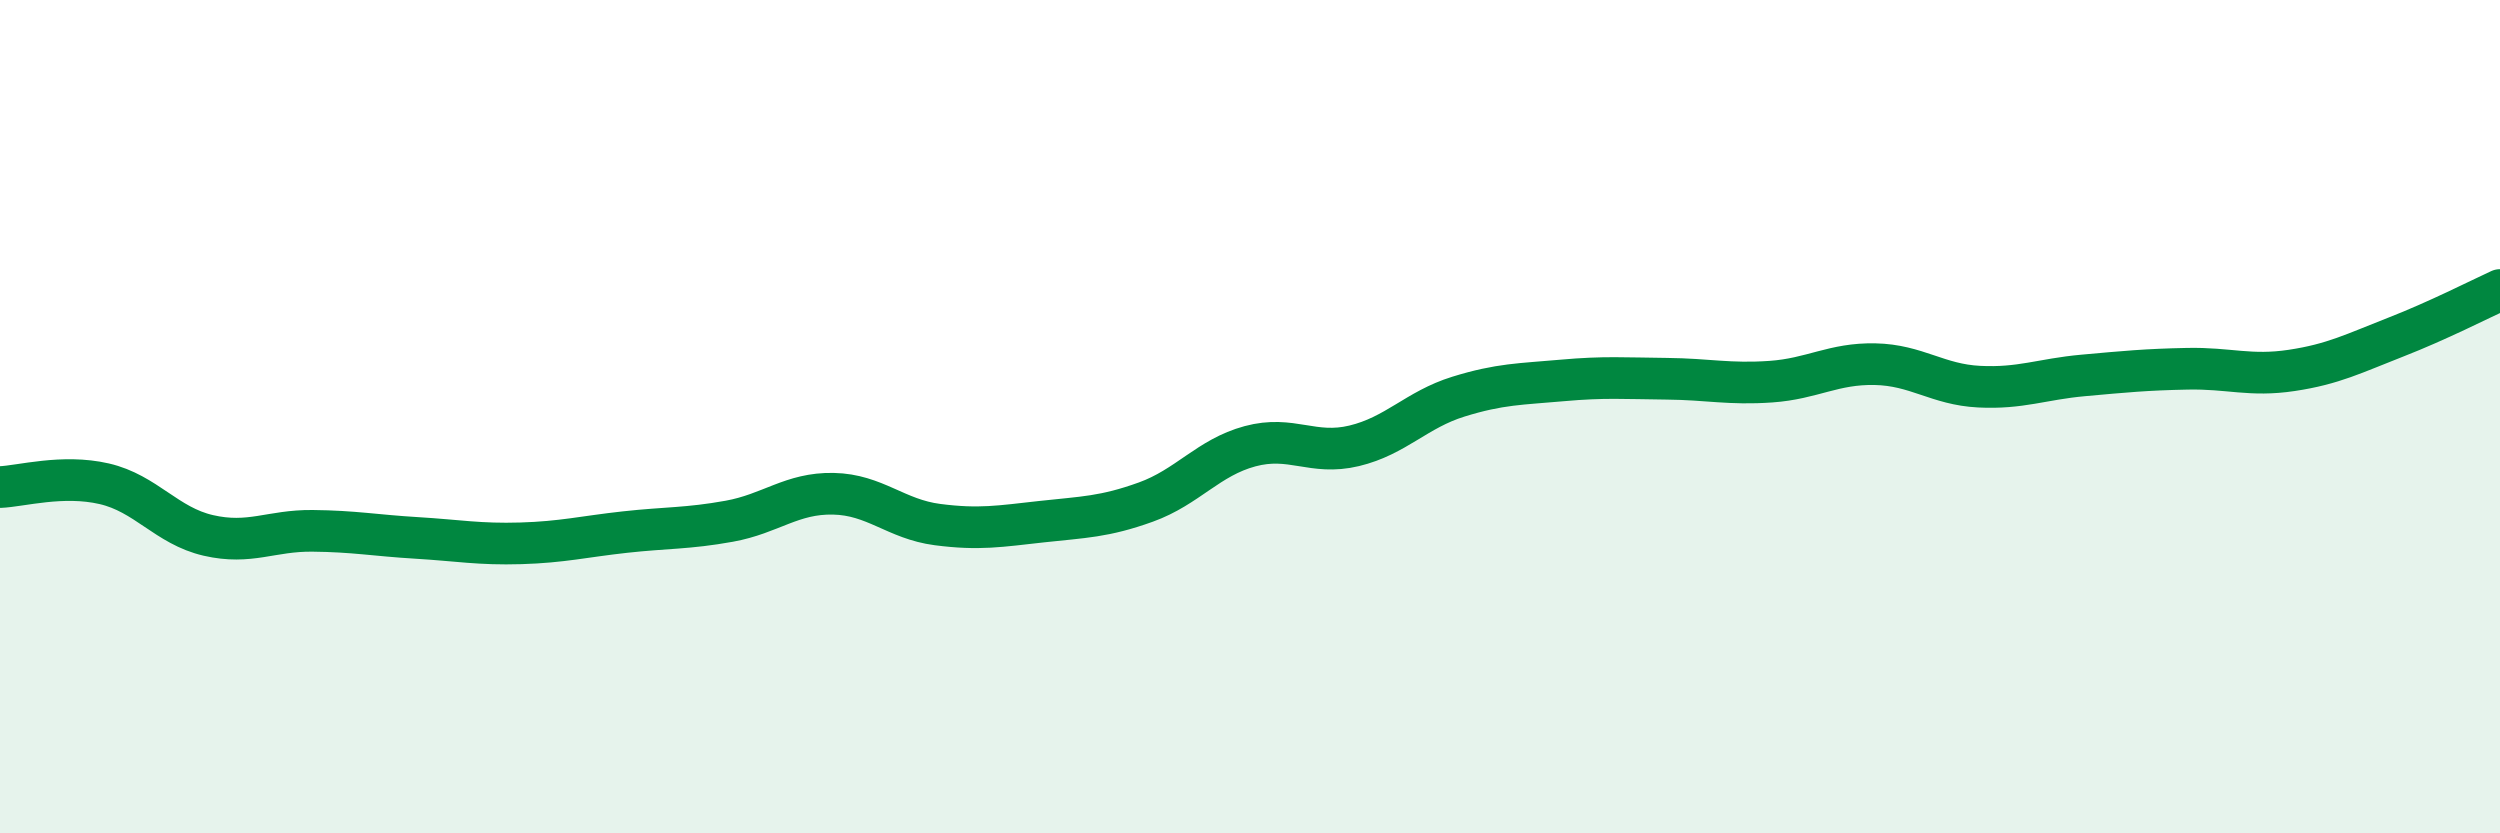
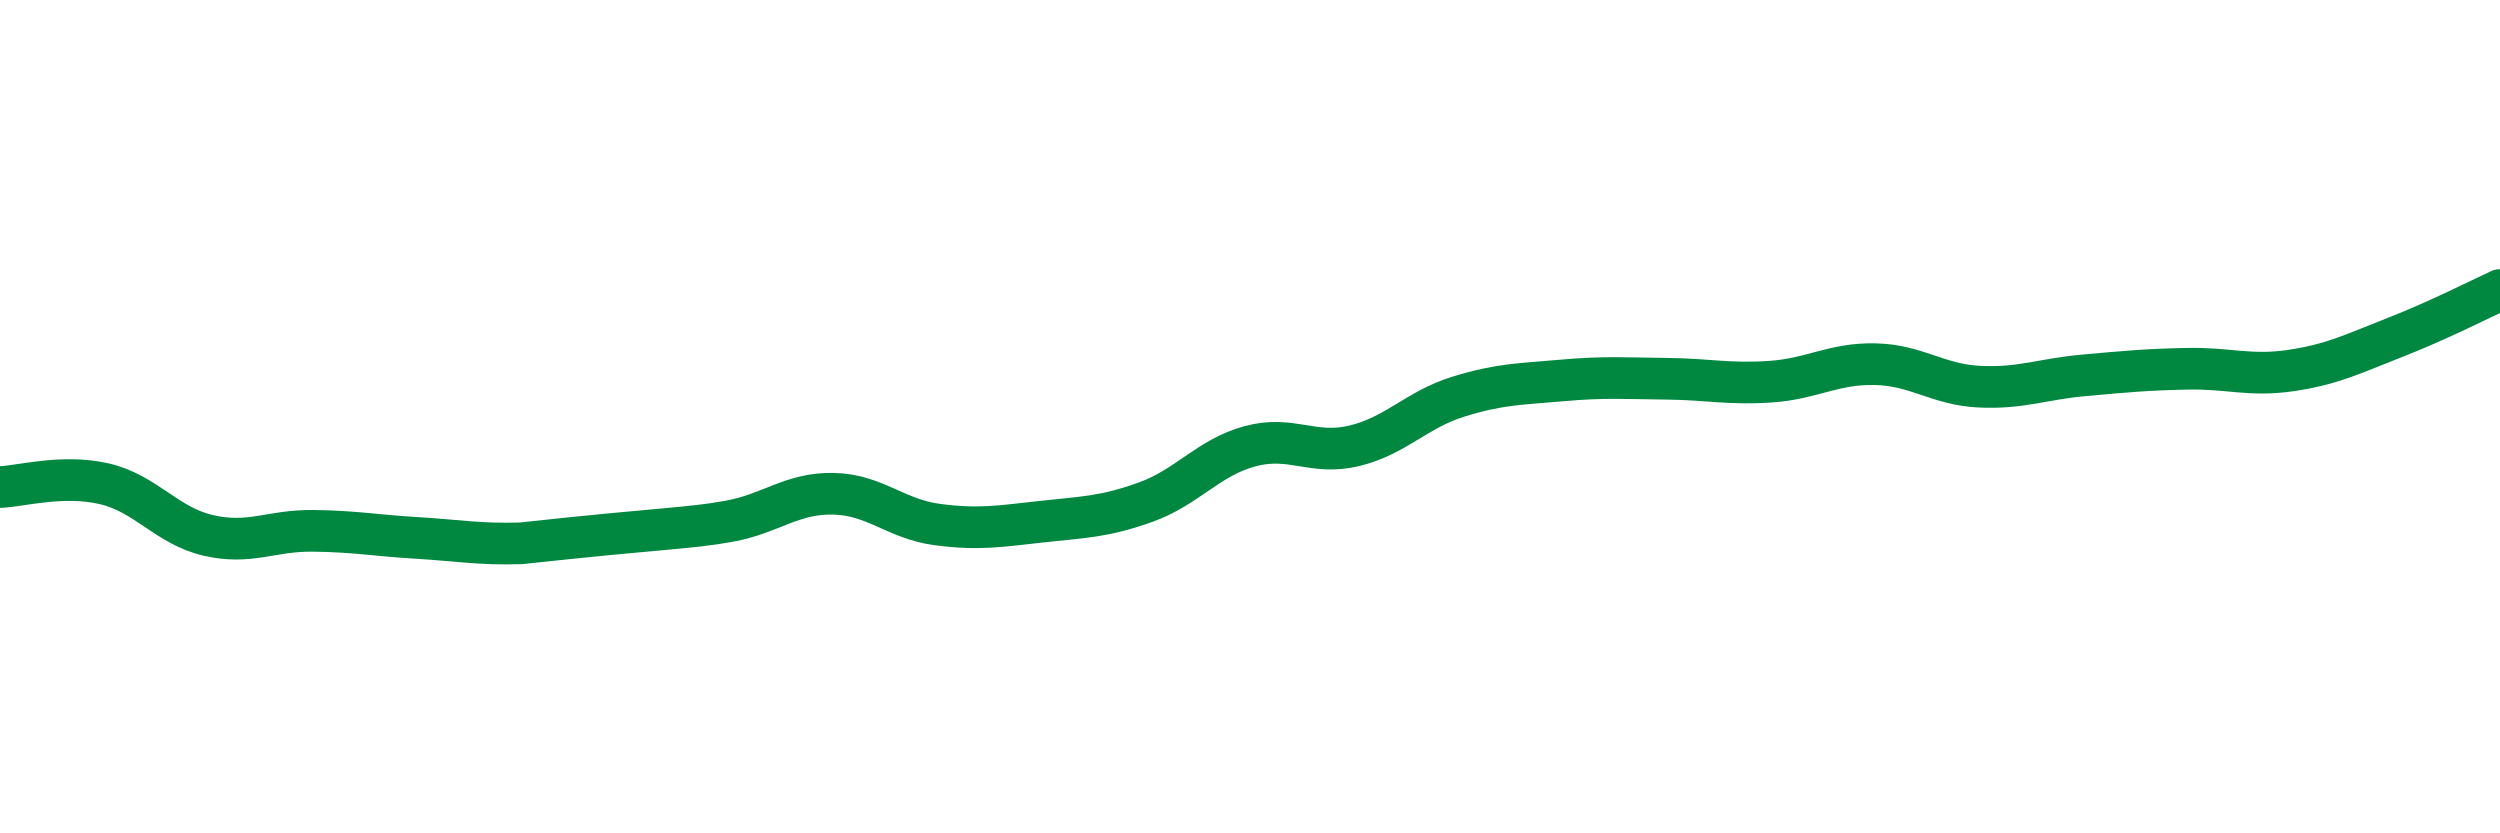
<svg xmlns="http://www.w3.org/2000/svg" width="60" height="20" viewBox="0 0 60 20">
-   <path d="M 0,11.69 C 0.5,11.67 1.5,11.38 2.5,11.61 C 3.5,11.84 4,12.62 5,12.85 C 6,13.08 6.5,12.73 7.5,12.74 C 8.5,12.75 9,12.85 10,12.91 C 11,12.97 11.5,13.07 12.5,13.04 C 13.5,13.01 14,12.88 15,12.77 C 16,12.66 16.5,12.69 17.5,12.51 C 18.5,12.33 19,11.83 20,11.85 C 21,11.87 21.5,12.46 22.5,12.59 C 23.5,12.72 24,12.63 25,12.52 C 26,12.41 26.5,12.41 27.5,12.05 C 28.5,11.69 29,10.98 30,10.71 C 31,10.44 31.5,10.94 32.5,10.7 C 33.5,10.46 34,9.83 35,9.52 C 36,9.21 36.5,9.22 37.5,9.13 C 38.5,9.04 39,9.08 40,9.09 C 41,9.1 41.5,9.23 42.5,9.16 C 43.5,9.09 44,8.72 45,8.74 C 46,8.76 46.5,9.23 47.5,9.28 C 48.5,9.33 49,9.1 50,9.01 C 51,8.92 51.5,8.87 52.5,8.85 C 53.5,8.83 54,9.04 55,8.89 C 56,8.74 56.5,8.48 57.5,8.09 C 58.5,7.7 59.5,7.19 60,6.96L60 20L0 20Z" fill="#008740" opacity="0.1" stroke-linecap="round" stroke-linejoin="round" />
-   <path d="M 0,11.69 C 0.5,11.67 1.5,11.38 2.5,11.61 C 3.5,11.84 4,12.62 5,12.85 C 6,13.08 6.5,12.73 7.5,12.74 C 8.5,12.75 9,12.85 10,12.91 C 11,12.97 11.5,13.07 12.5,13.04 C 13.5,13.01 14,12.88 15,12.77 C 16,12.66 16.5,12.69 17.5,12.51 C 18.5,12.33 19,11.83 20,11.85 C 21,11.87 21.5,12.46 22.5,12.59 C 23.5,12.72 24,12.63 25,12.52 C 26,12.41 26.5,12.41 27.5,12.05 C 28.5,11.69 29,10.98 30,10.71 C 31,10.44 31.5,10.94 32.5,10.7 C 33.5,10.46 34,9.83 35,9.52 C 36,9.21 36.5,9.22 37.5,9.13 C 38.5,9.04 39,9.08 40,9.09 C 41,9.1 41.5,9.23 42.5,9.16 C 43.5,9.09 44,8.72 45,8.74 C 46,8.76 46.5,9.23 47.5,9.28 C 48.5,9.33 49,9.1 50,9.01 C 51,8.92 51.5,8.87 52.5,8.85 C 53.5,8.83 54,9.04 55,8.89 C 56,8.74 56.5,8.48 57.5,8.09 C 58.5,7.7 59.5,7.19 60,6.96" stroke="#008740" stroke-width="1" fill="none" stroke-linecap="round" stroke-linejoin="round" />
+   <path d="M 0,11.69 C 0.5,11.67 1.5,11.38 2.5,11.61 C 3.5,11.84 4,12.62 5,12.85 C 6,13.08 6.5,12.73 7.5,12.74 C 8.5,12.75 9,12.85 10,12.91 C 11,12.97 11.5,13.07 12.5,13.04 C 16,12.66 16.5,12.69 17.5,12.51 C 18.5,12.33 19,11.83 20,11.85 C 21,11.87 21.5,12.46 22.5,12.59 C 23.5,12.72 24,12.63 25,12.52 C 26,12.41 26.5,12.41 27.5,12.05 C 28.5,11.69 29,10.98 30,10.71 C 31,10.44 31.5,10.94 32.5,10.7 C 33.5,10.46 34,9.83 35,9.52 C 36,9.21 36.5,9.22 37.5,9.13 C 38.5,9.04 39,9.08 40,9.09 C 41,9.1 41.5,9.23 42.5,9.16 C 43.5,9.09 44,8.72 45,8.74 C 46,8.76 46.5,9.23 47.5,9.28 C 48.5,9.33 49,9.1 50,9.01 C 51,8.92 51.5,8.87 52.5,8.85 C 53.5,8.83 54,9.04 55,8.89 C 56,8.74 56.5,8.48 57.5,8.09 C 58.5,7.7 59.5,7.19 60,6.96" stroke="#008740" stroke-width="1" fill="none" stroke-linecap="round" stroke-linejoin="round" />
</svg>